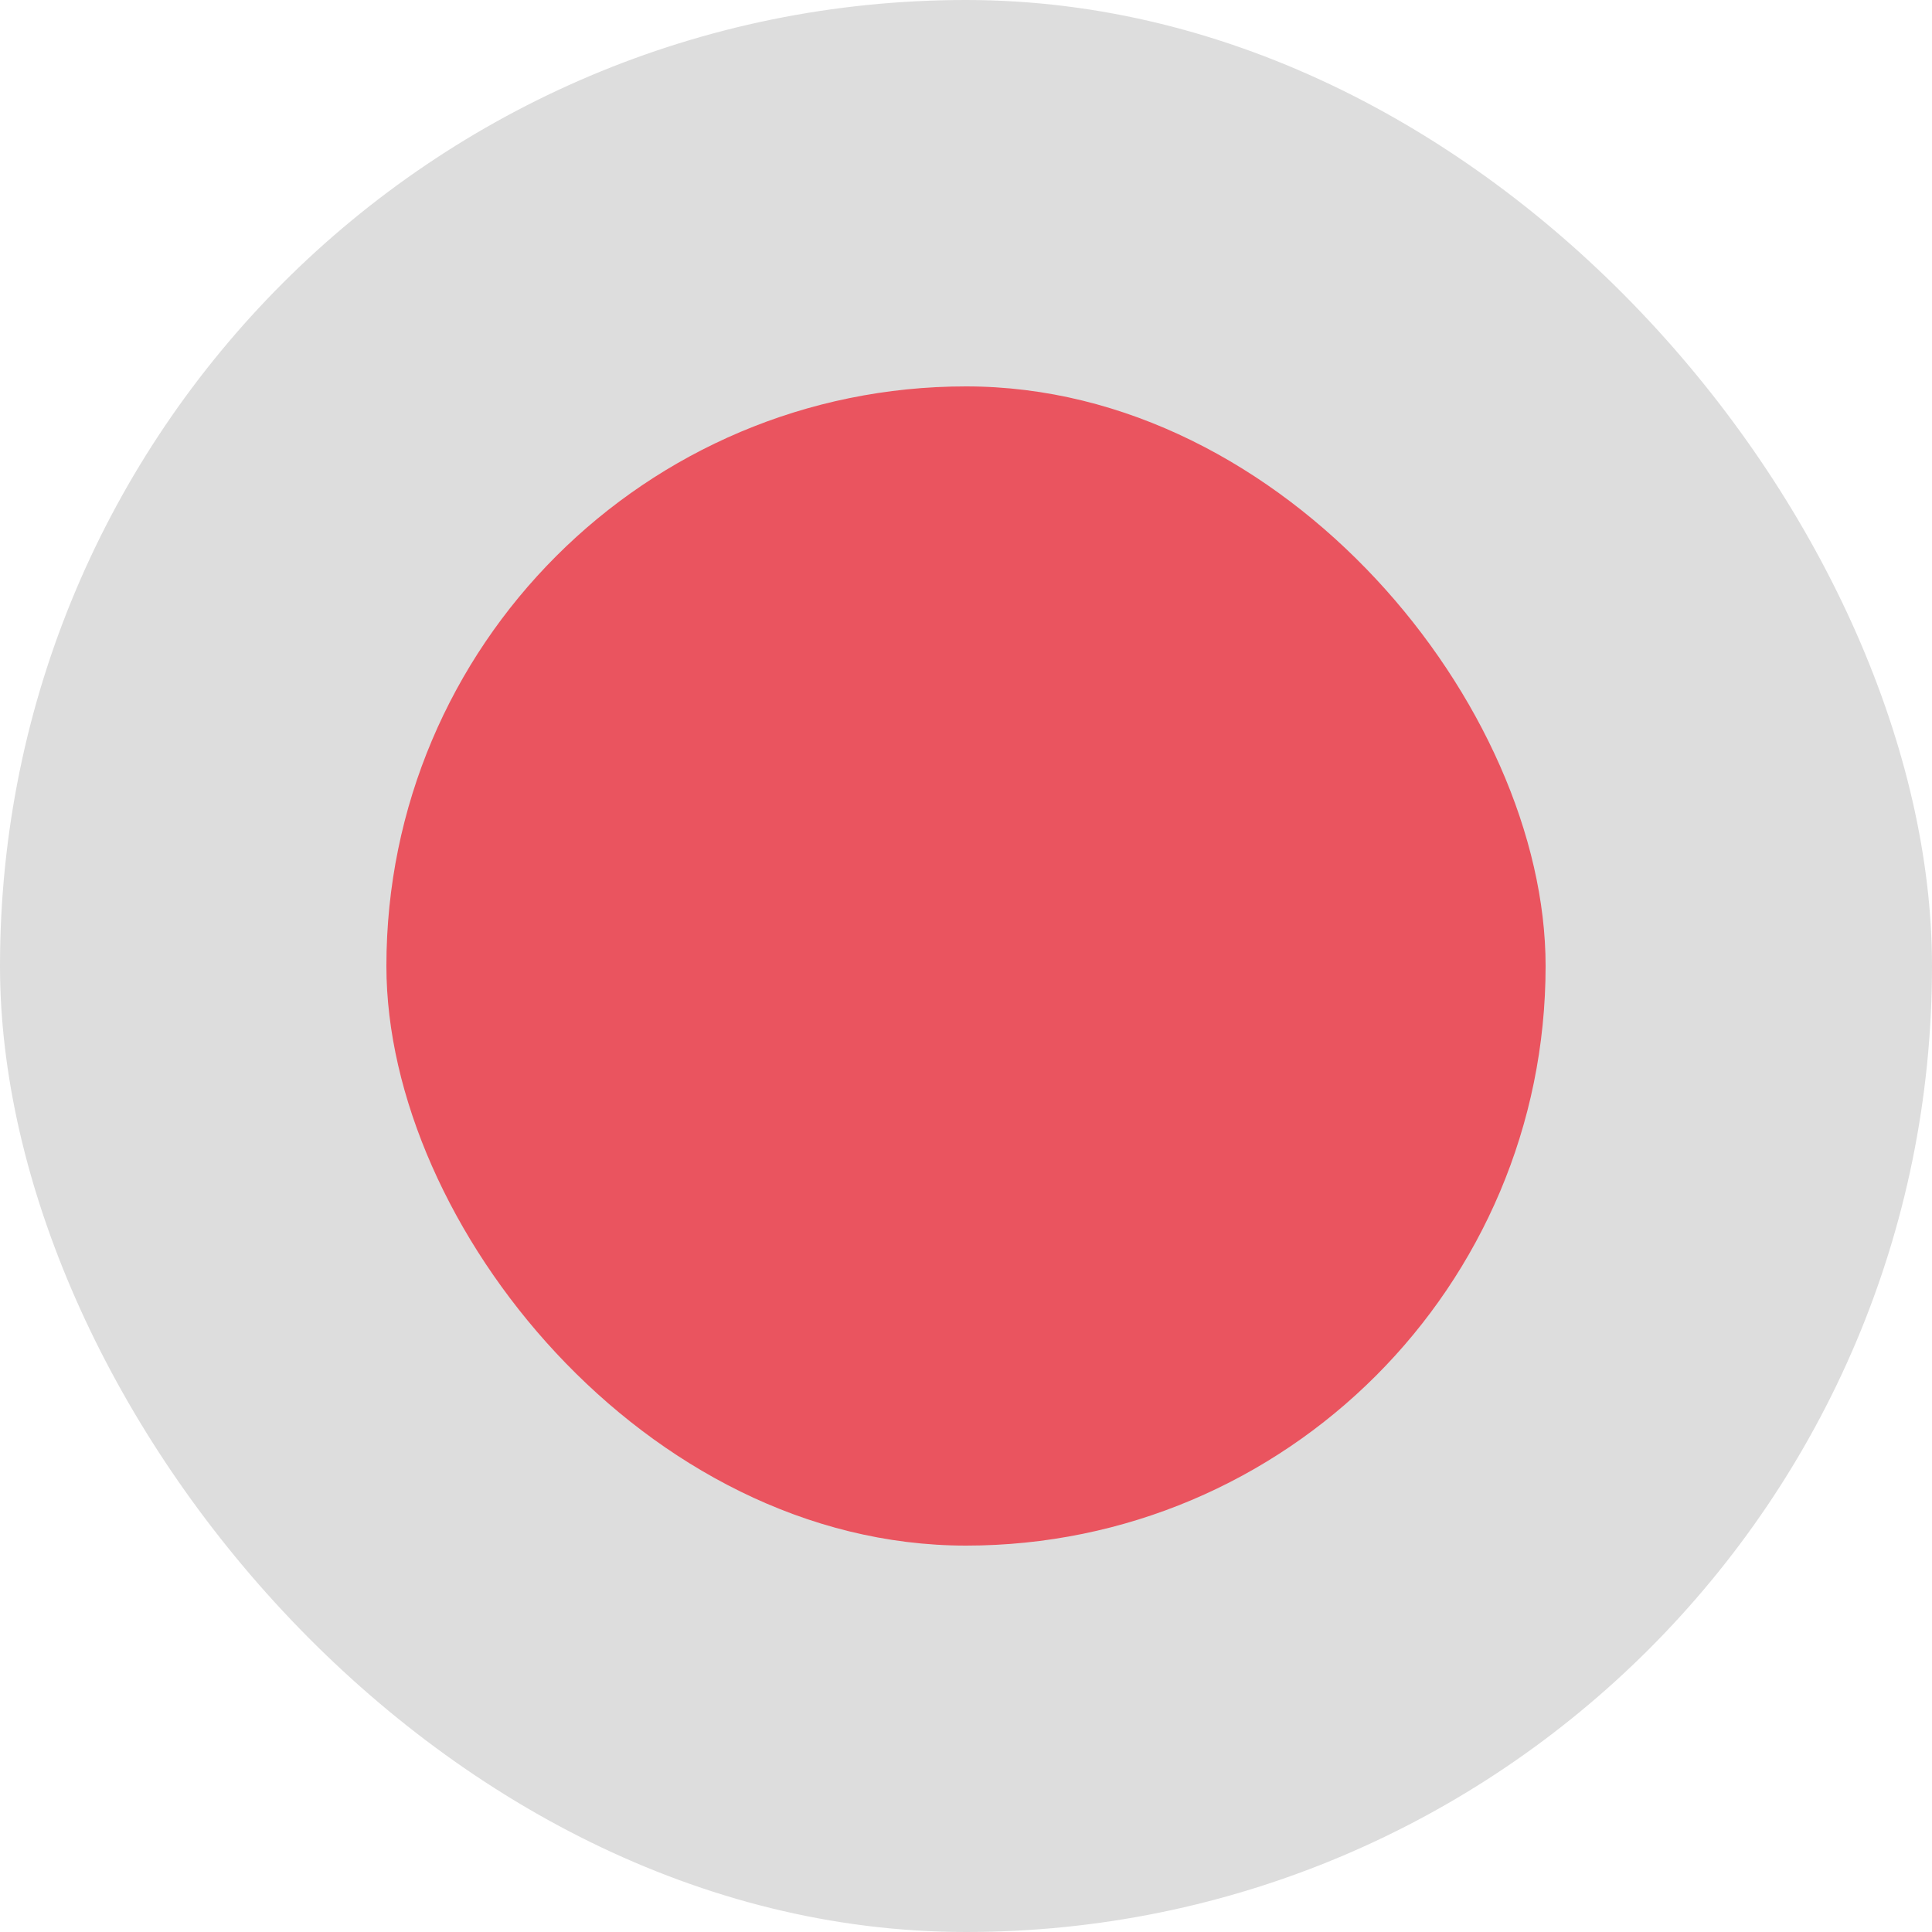
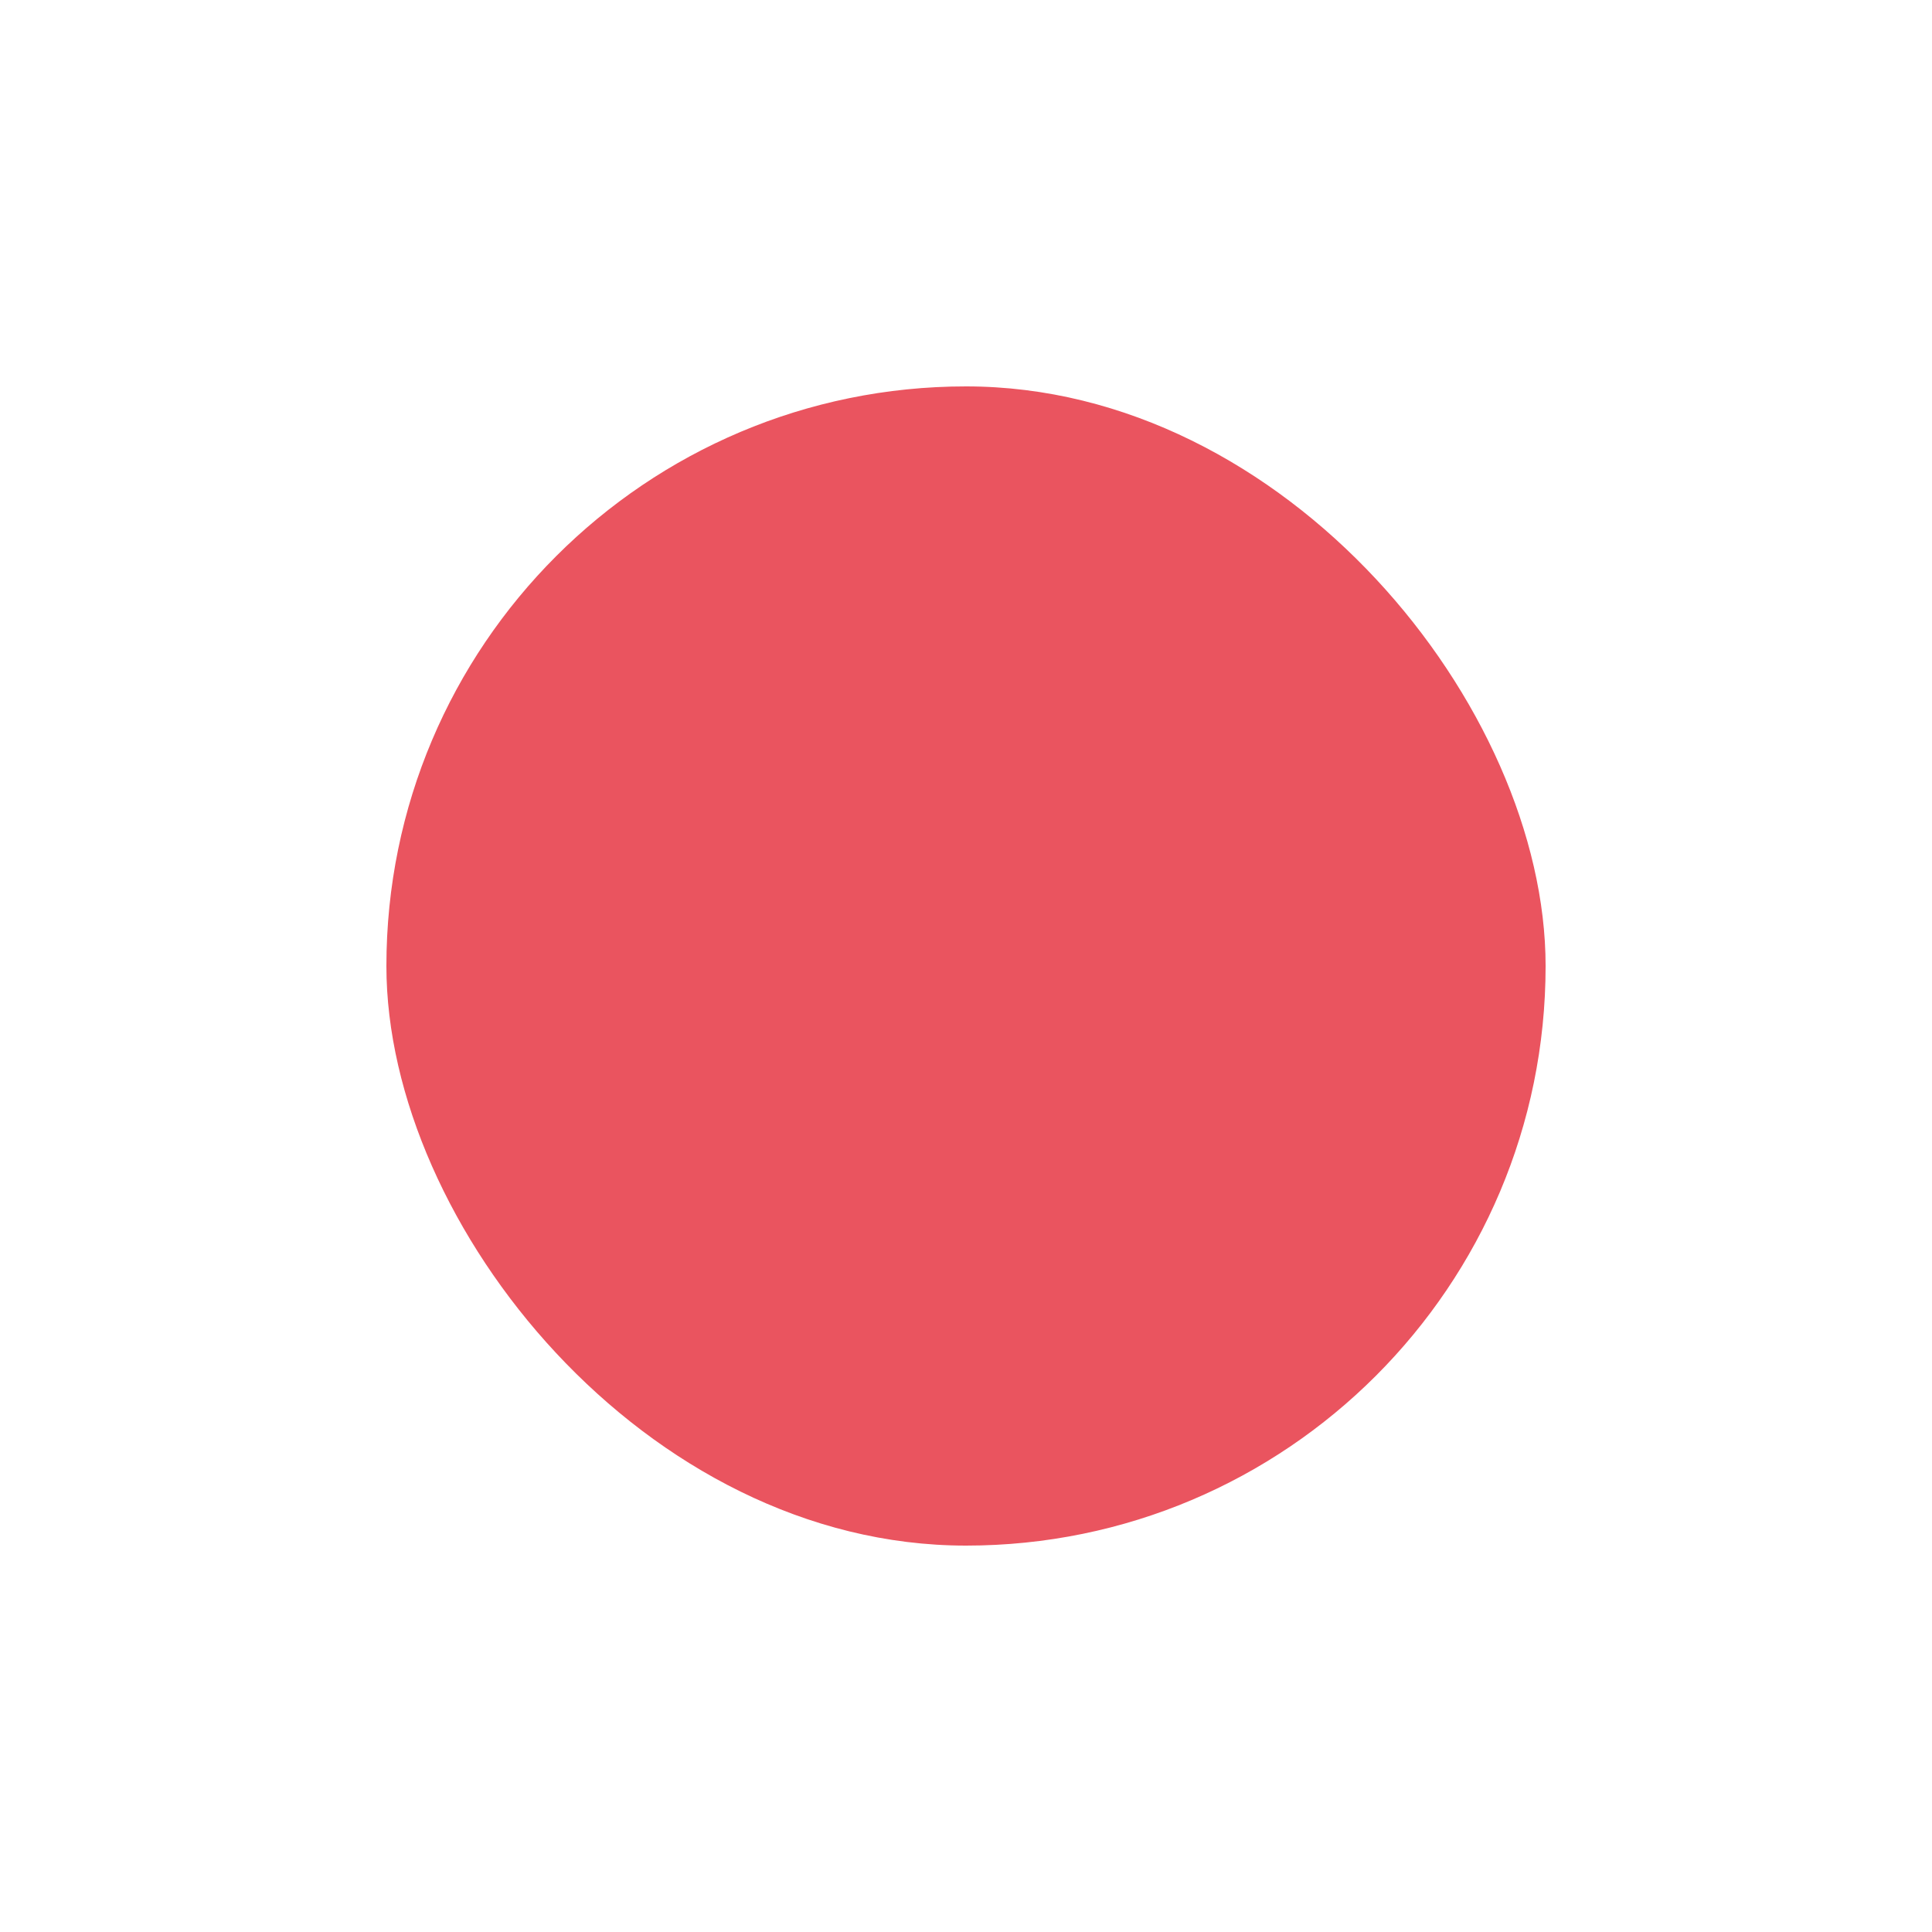
<svg xmlns="http://www.w3.org/2000/svg" width="20" height="20" viewBox="0 0 20 20" fill="none">
-   <rect width="20" height="20" rx="10" fill="#DDDDDD" />
  <rect x="4" y="4" width="12" height="12" rx="6" fill="#EA545F" />
</svg>